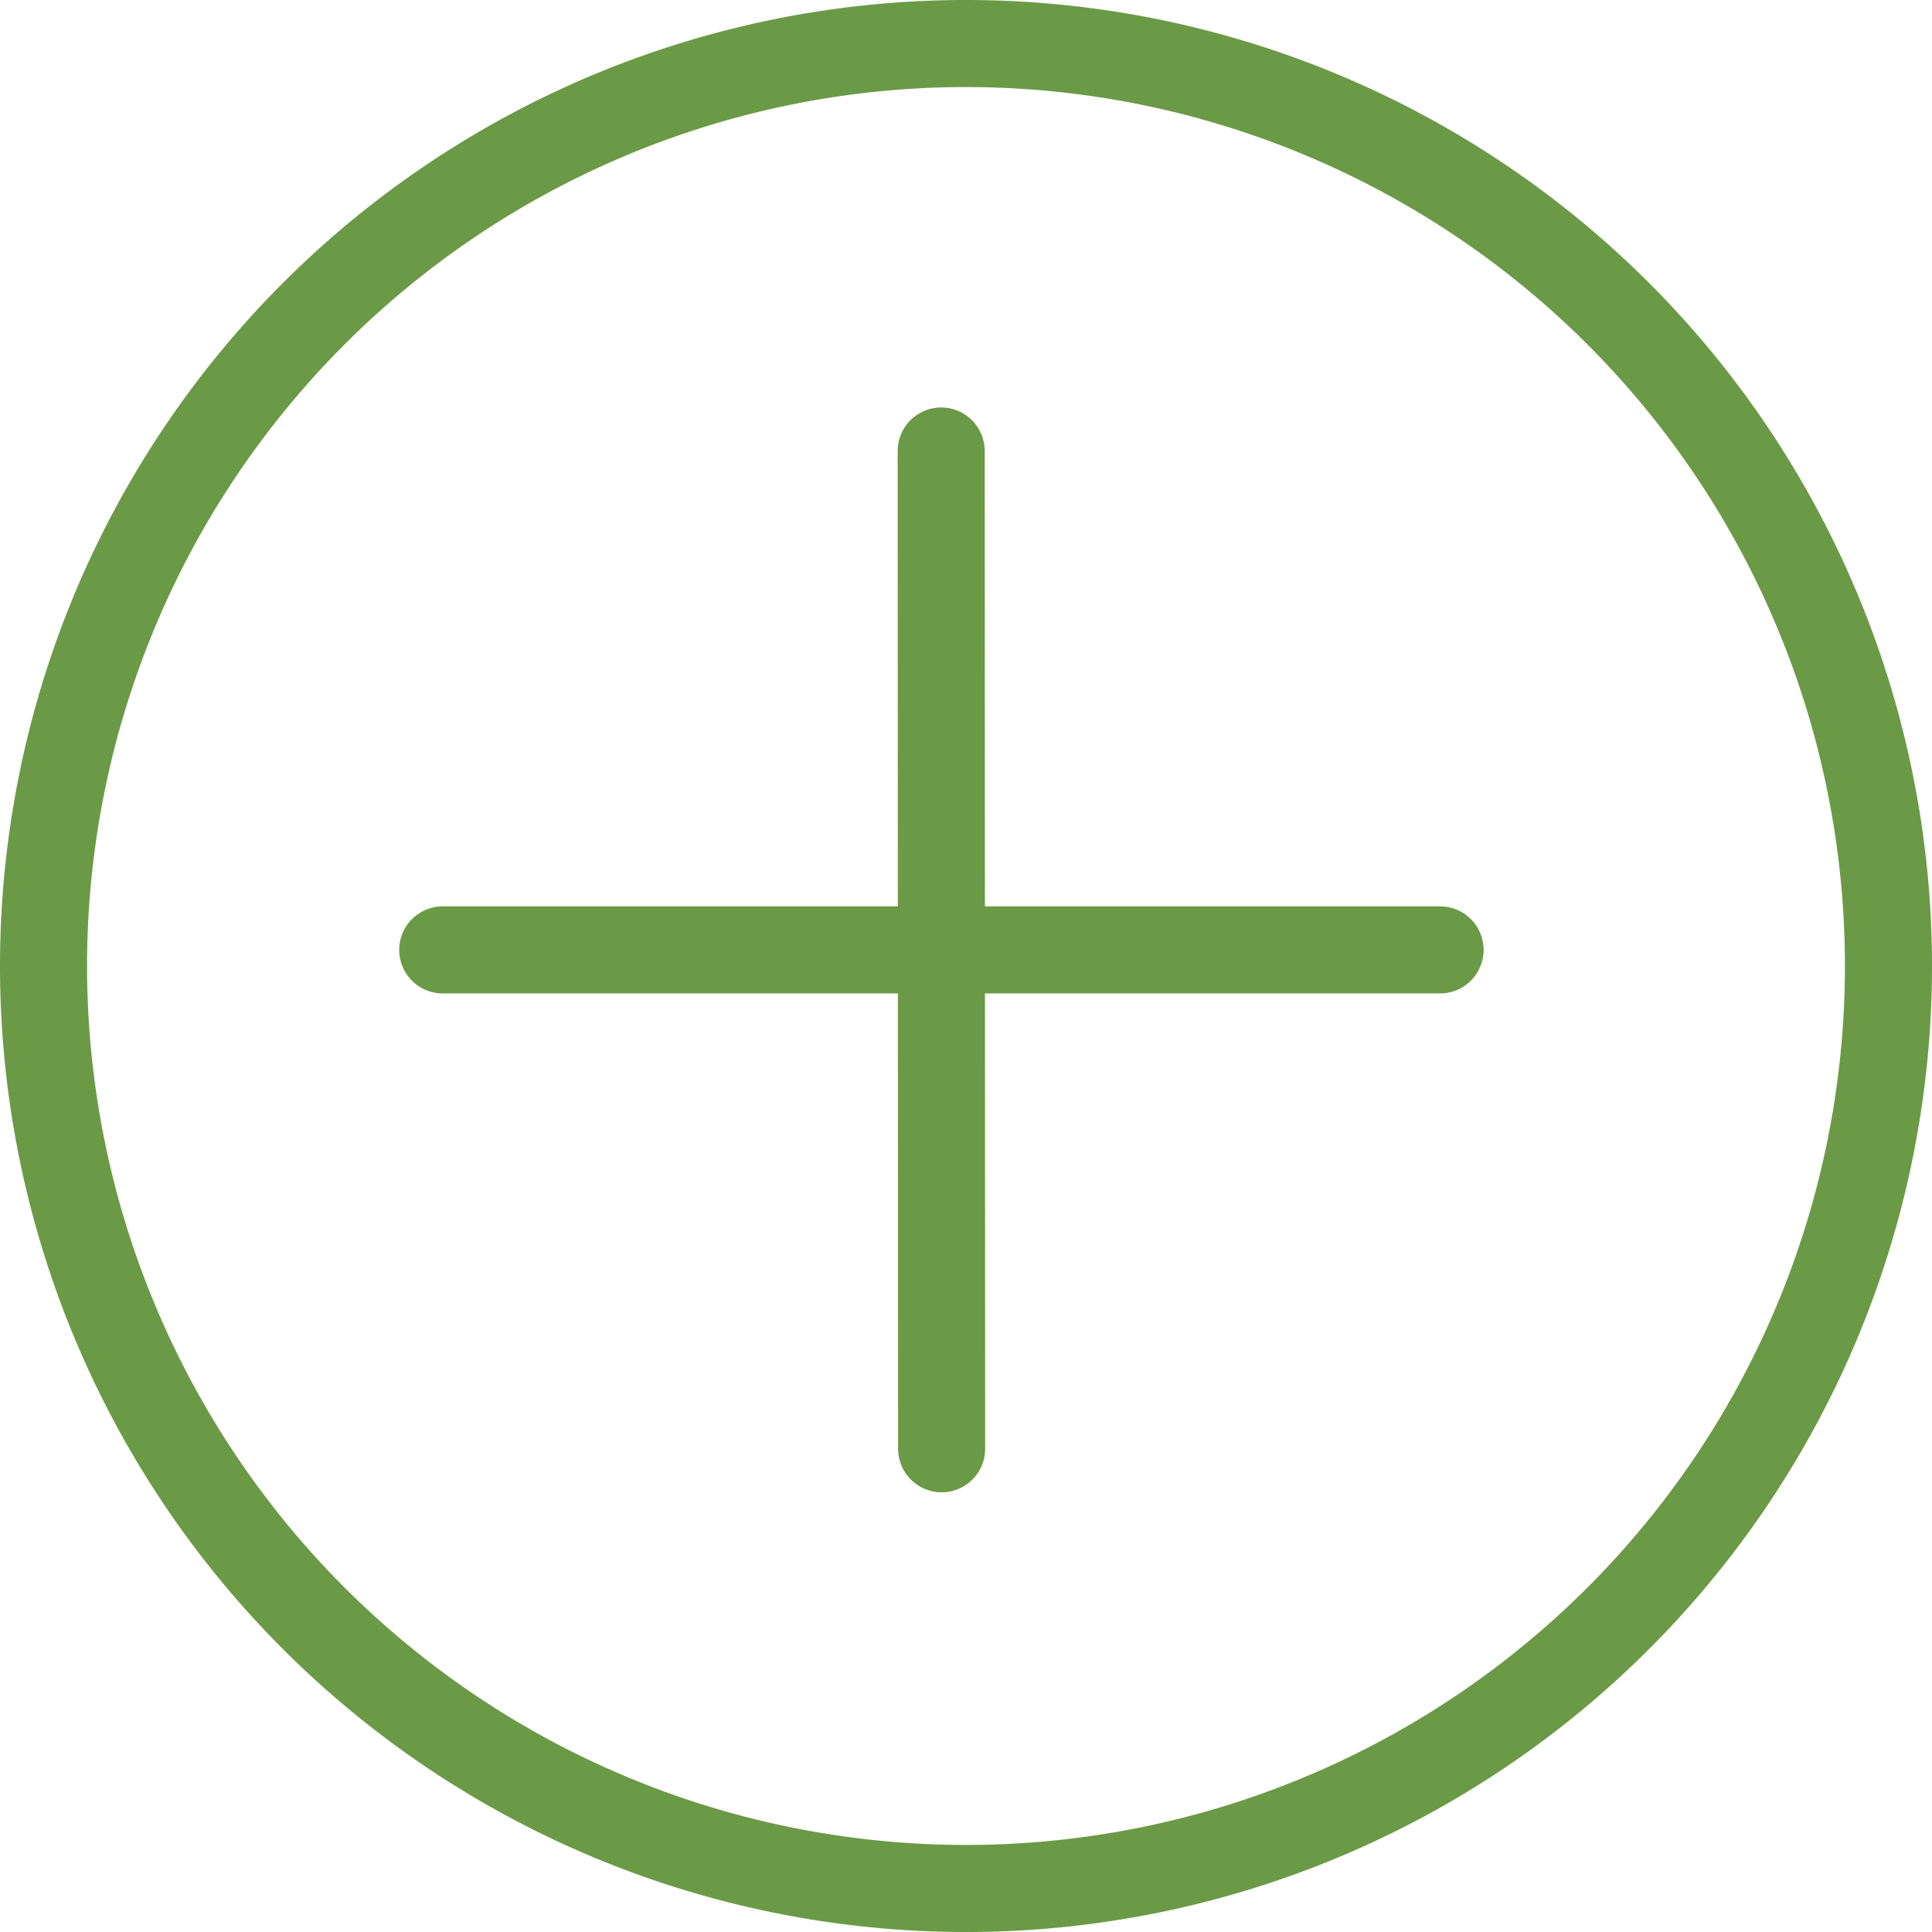
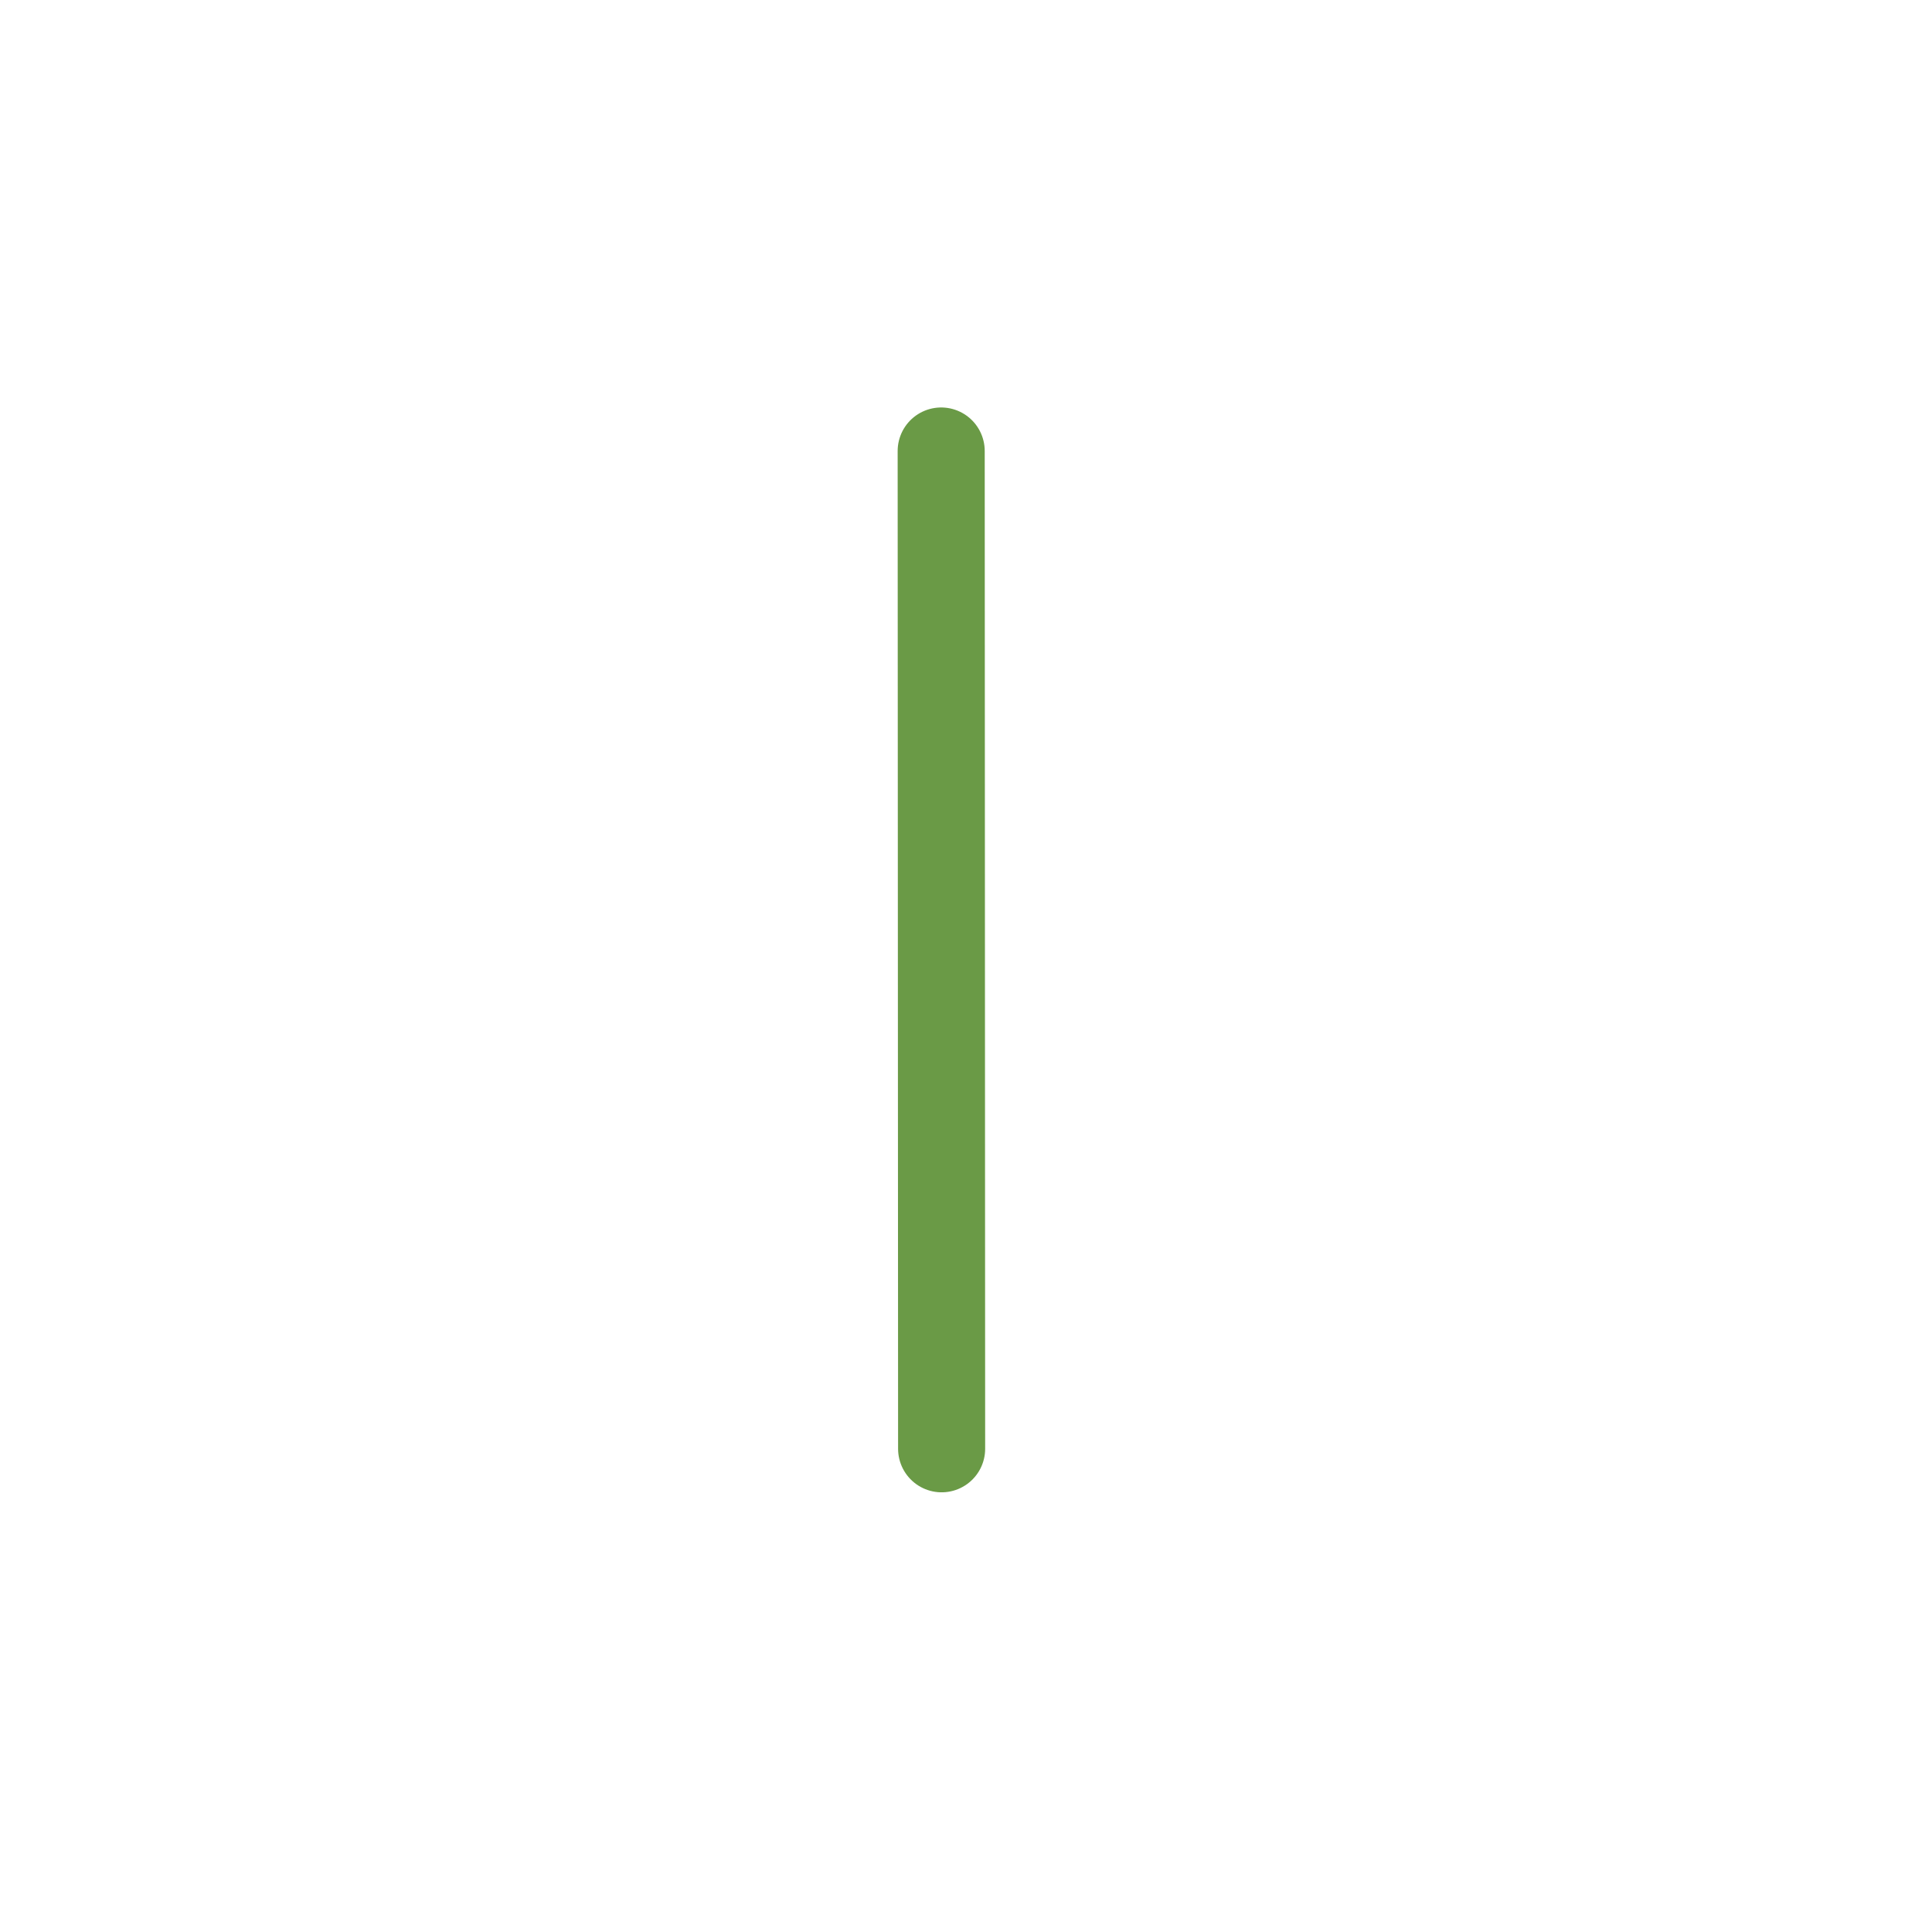
<svg xmlns="http://www.w3.org/2000/svg" id="Calque_1" data-name="Calque 1" viewBox="0 0 44.38 44.38">
  <defs>
    <style>.cls-1,.cls-2,.cls-4{fill:none;}.cls-2,.cls-4{stroke:#6a9a46;stroke-width:2px;}.cls-2{stroke-linecap:round;stroke-linejoin:round;}.cls-3{clip-path:url(#clip-path);}.cls-4{stroke-miterlimit:10;}</style>
    <clipPath id="clip-path" transform="translate(0 0)">
-       <rect class="cls-1" width="44.38" height="44.38" />
-     </clipPath>
+       </clipPath>
  </defs>
-   <line class="cls-2" x1="33.08" y1="21.82" x2="10.17" y2="21.82" />
  <line class="cls-2" x1="21.63" y1="33.28" x2="21.62" y2="10.36" />
  <g class="cls-3">
-     <path class="cls-4" d="M22.19,43.38A21.19,21.19,0,1,1,43.38,22.19,21.19,21.19,0,0,1,22.19,43.38Z" transform="translate(0 0)" />
+     <path class="cls-4" d="M22.19,43.38Z" transform="translate(0 0)" />
  </g>
</svg>